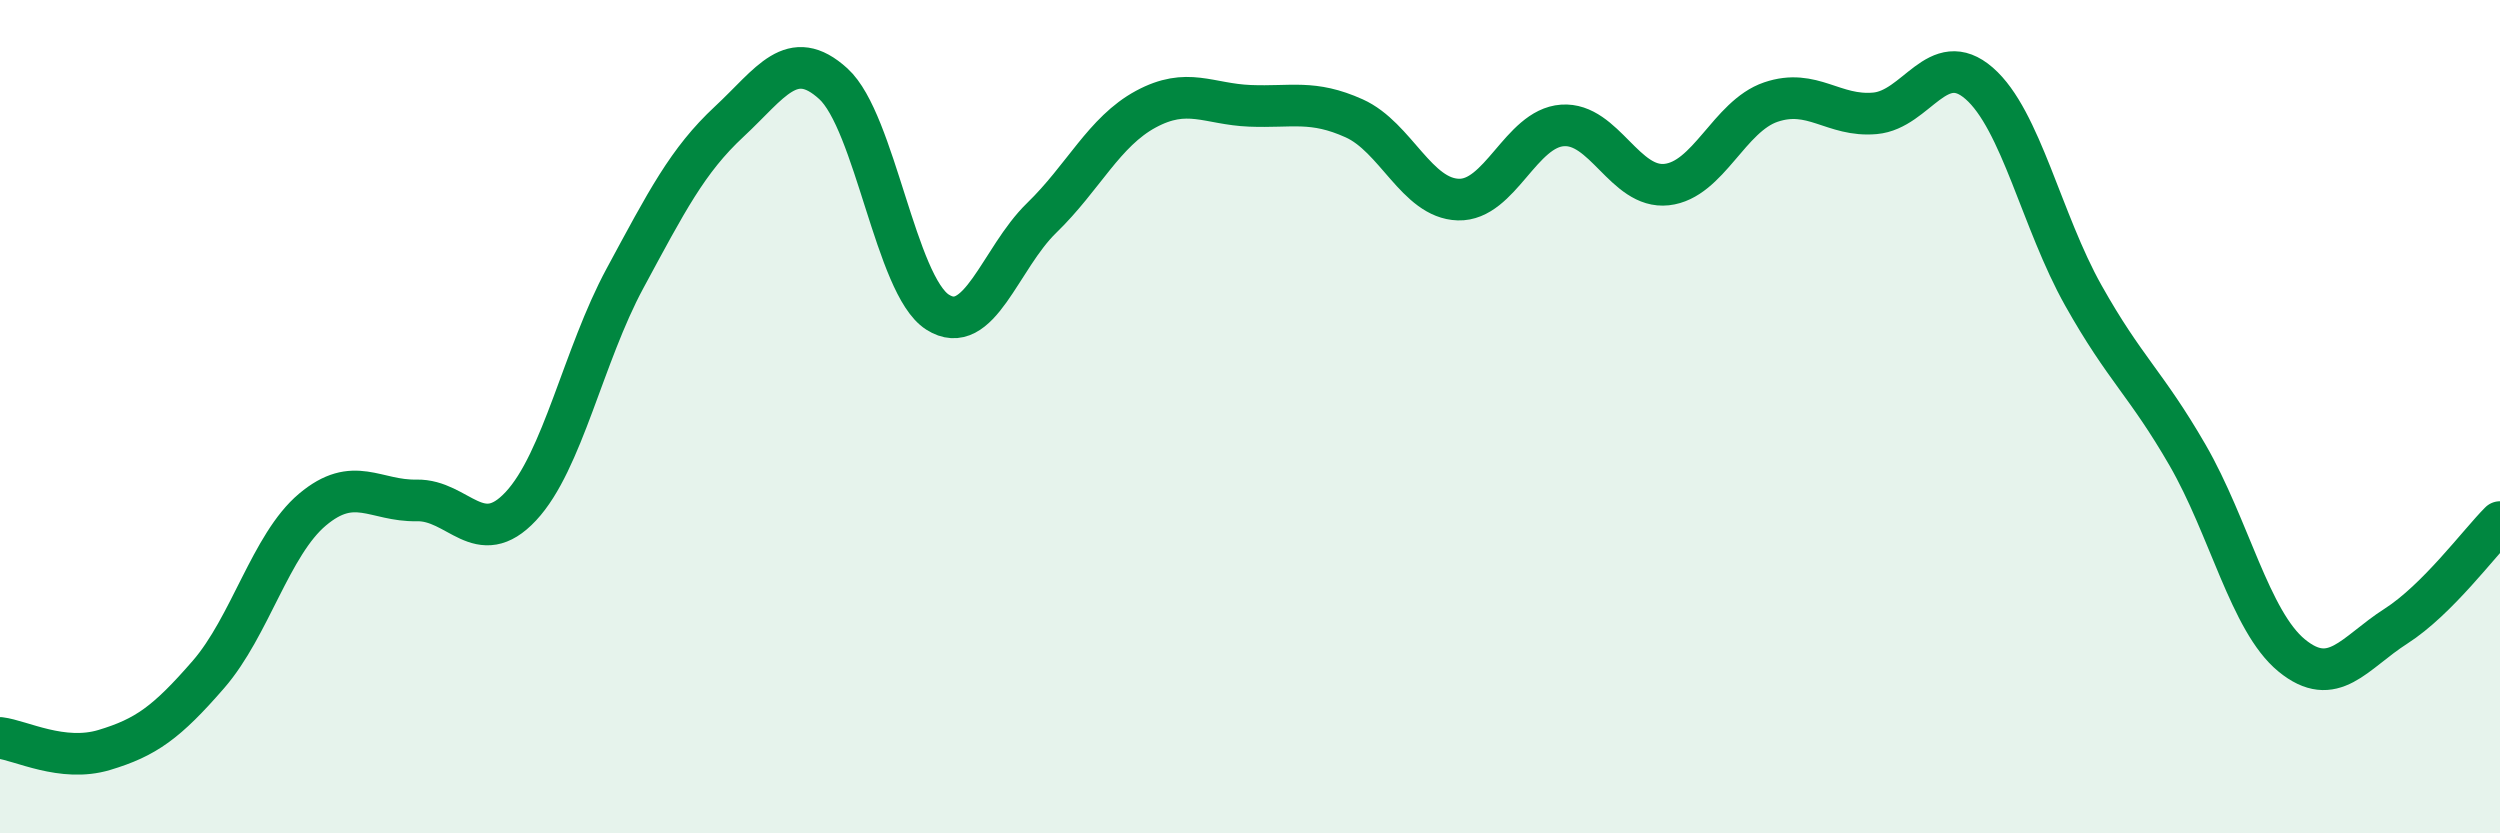
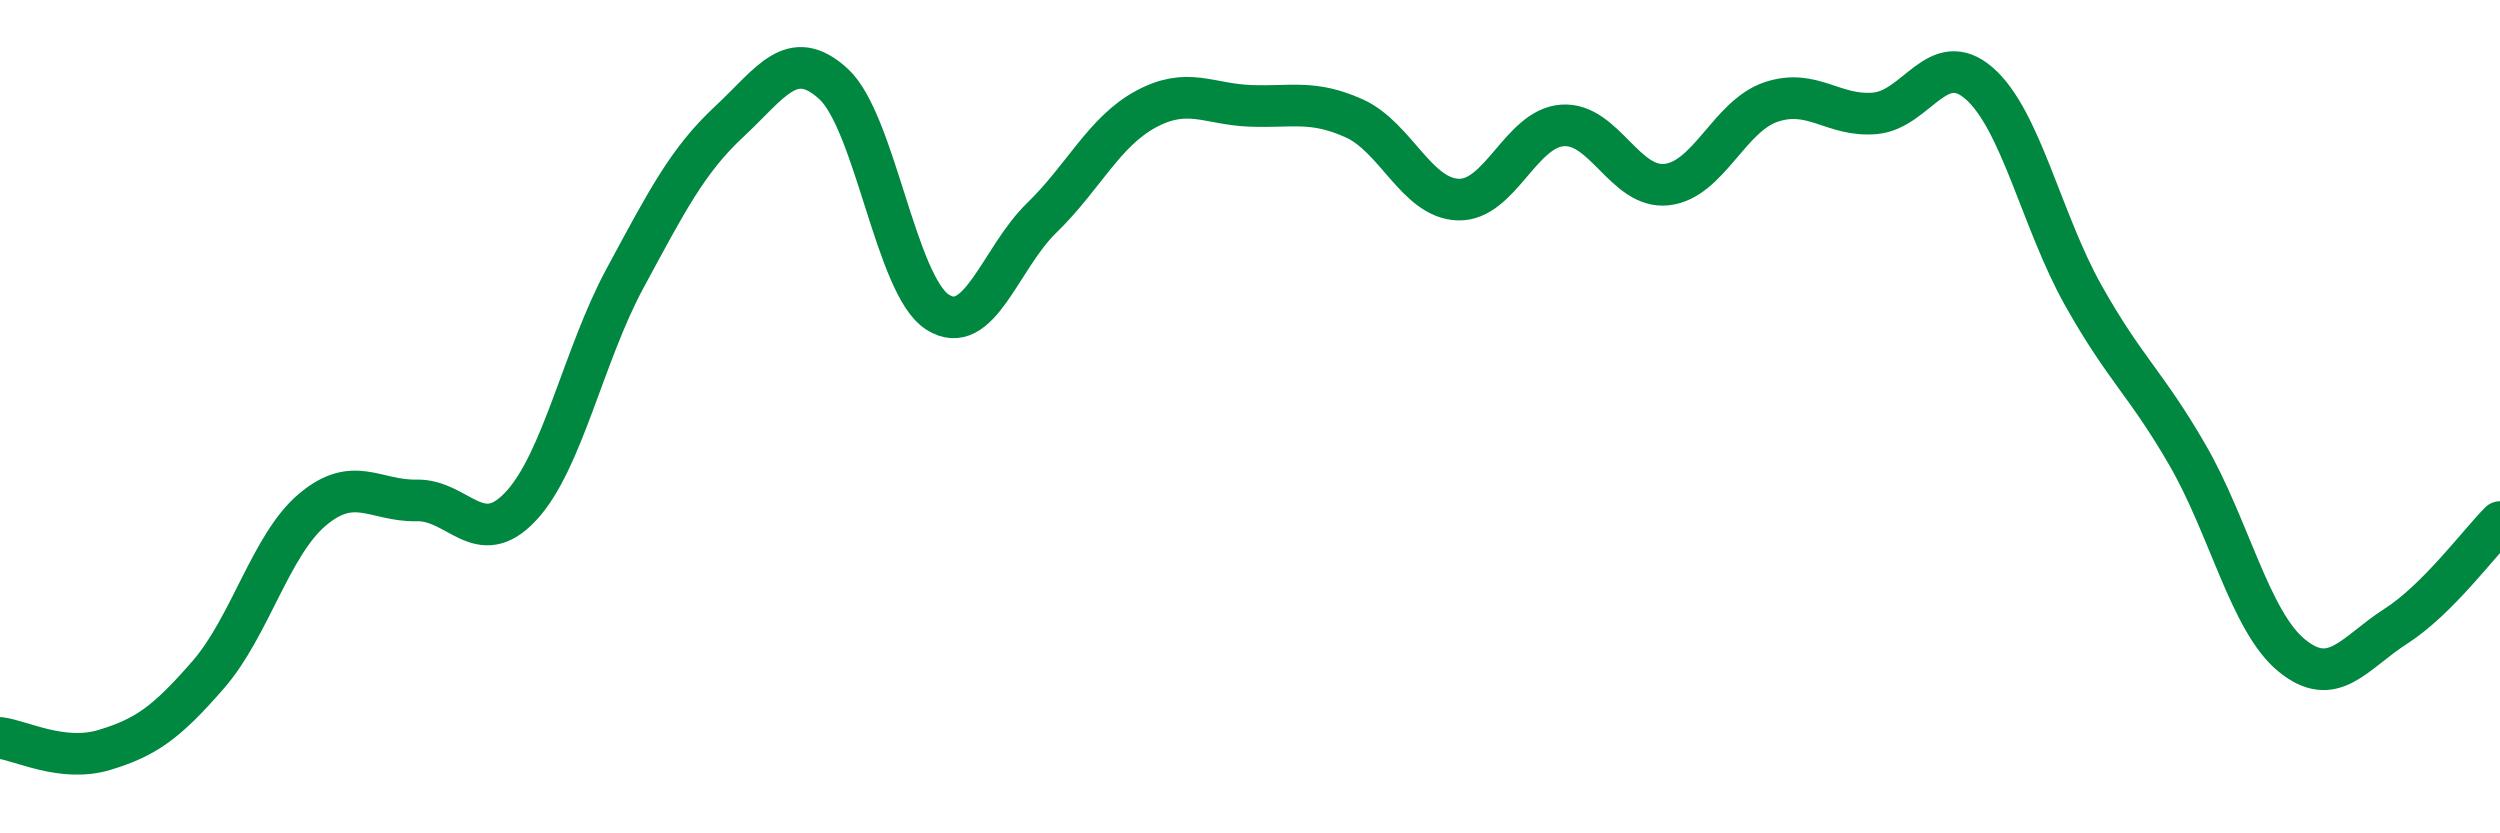
<svg xmlns="http://www.w3.org/2000/svg" width="60" height="20" viewBox="0 0 60 20">
-   <path d="M 0,17.71 C 0.5,17.77 1.5,18.3 2.5,18 C 3.5,17.7 4,17.34 5,16.19 C 6,15.04 6.5,13.07 7.5,12.23 C 8.5,11.39 9,12.03 10,12.01 C 11,11.99 11.5,13.22 12.5,12.15 C 13.5,11.08 14,8.53 15,6.68 C 16,4.83 16.5,3.85 17.5,2.92 C 18.5,1.99 19,1.1 20,2.01 C 21,2.92 21.5,6.85 22.5,7.49 C 23.5,8.13 24,6.2 25,5.23 C 26,4.26 26.5,3.16 27.5,2.62 C 28.5,2.08 29,2.5 30,2.54 C 31,2.58 31.5,2.39 32.5,2.84 C 33.5,3.29 34,4.76 35,4.79 C 36,4.82 36.5,3.08 37.5,3.01 C 38.5,2.94 39,4.54 40,4.43 C 41,4.32 41.5,2.79 42.5,2.45 C 43.5,2.11 44,2.81 45,2.72 C 46,2.63 46.5,1.13 47.5,2 C 48.5,2.87 49,5.31 50,7.09 C 51,8.87 51.5,9.19 52.5,10.92 C 53.5,12.65 54,14.91 55,15.73 C 56,16.55 56.5,15.67 57.5,15.03 C 58.5,14.39 59.5,13.03 60,12.53L60 20L0 20Z" fill="#008740" opacity="0.1" stroke-linecap="round" stroke-linejoin="round" />
  <path d="M 0,17.71 C 0.5,17.77 1.5,18.3 2.5,18 C 3.5,17.7 4,17.34 5,16.19 C 6,15.04 6.5,13.07 7.5,12.23 C 8.5,11.39 9,12.03 10,12.01 C 11,11.99 11.5,13.22 12.5,12.15 C 13.5,11.08 14,8.53 15,6.68 C 16,4.83 16.5,3.85 17.5,2.92 C 18.5,1.99 19,1.1 20,2.01 C 21,2.92 21.5,6.85 22.5,7.49 C 23.5,8.13 24,6.2 25,5.23 C 26,4.26 26.5,3.16 27.5,2.62 C 28.5,2.08 29,2.5 30,2.54 C 31,2.58 31.5,2.39 32.5,2.84 C 33.5,3.29 34,4.76 35,4.79 C 36,4.82 36.5,3.08 37.5,3.01 C 38.5,2.94 39,4.54 40,4.43 C 41,4.32 41.5,2.79 42.5,2.45 C 43.5,2.11 44,2.81 45,2.72 C 46,2.63 46.5,1.13 47.5,2 C 48.5,2.87 49,5.31 50,7.09 C 51,8.87 51.5,9.19 52.5,10.92 C 53.5,12.65 54,14.91 55,15.73 C 56,16.55 56.5,15.67 57.5,15.03 C 58.5,14.39 59.5,13.03 60,12.53" stroke="#008740" stroke-width="1" fill="none" stroke-linecap="round" stroke-linejoin="round" />
</svg>